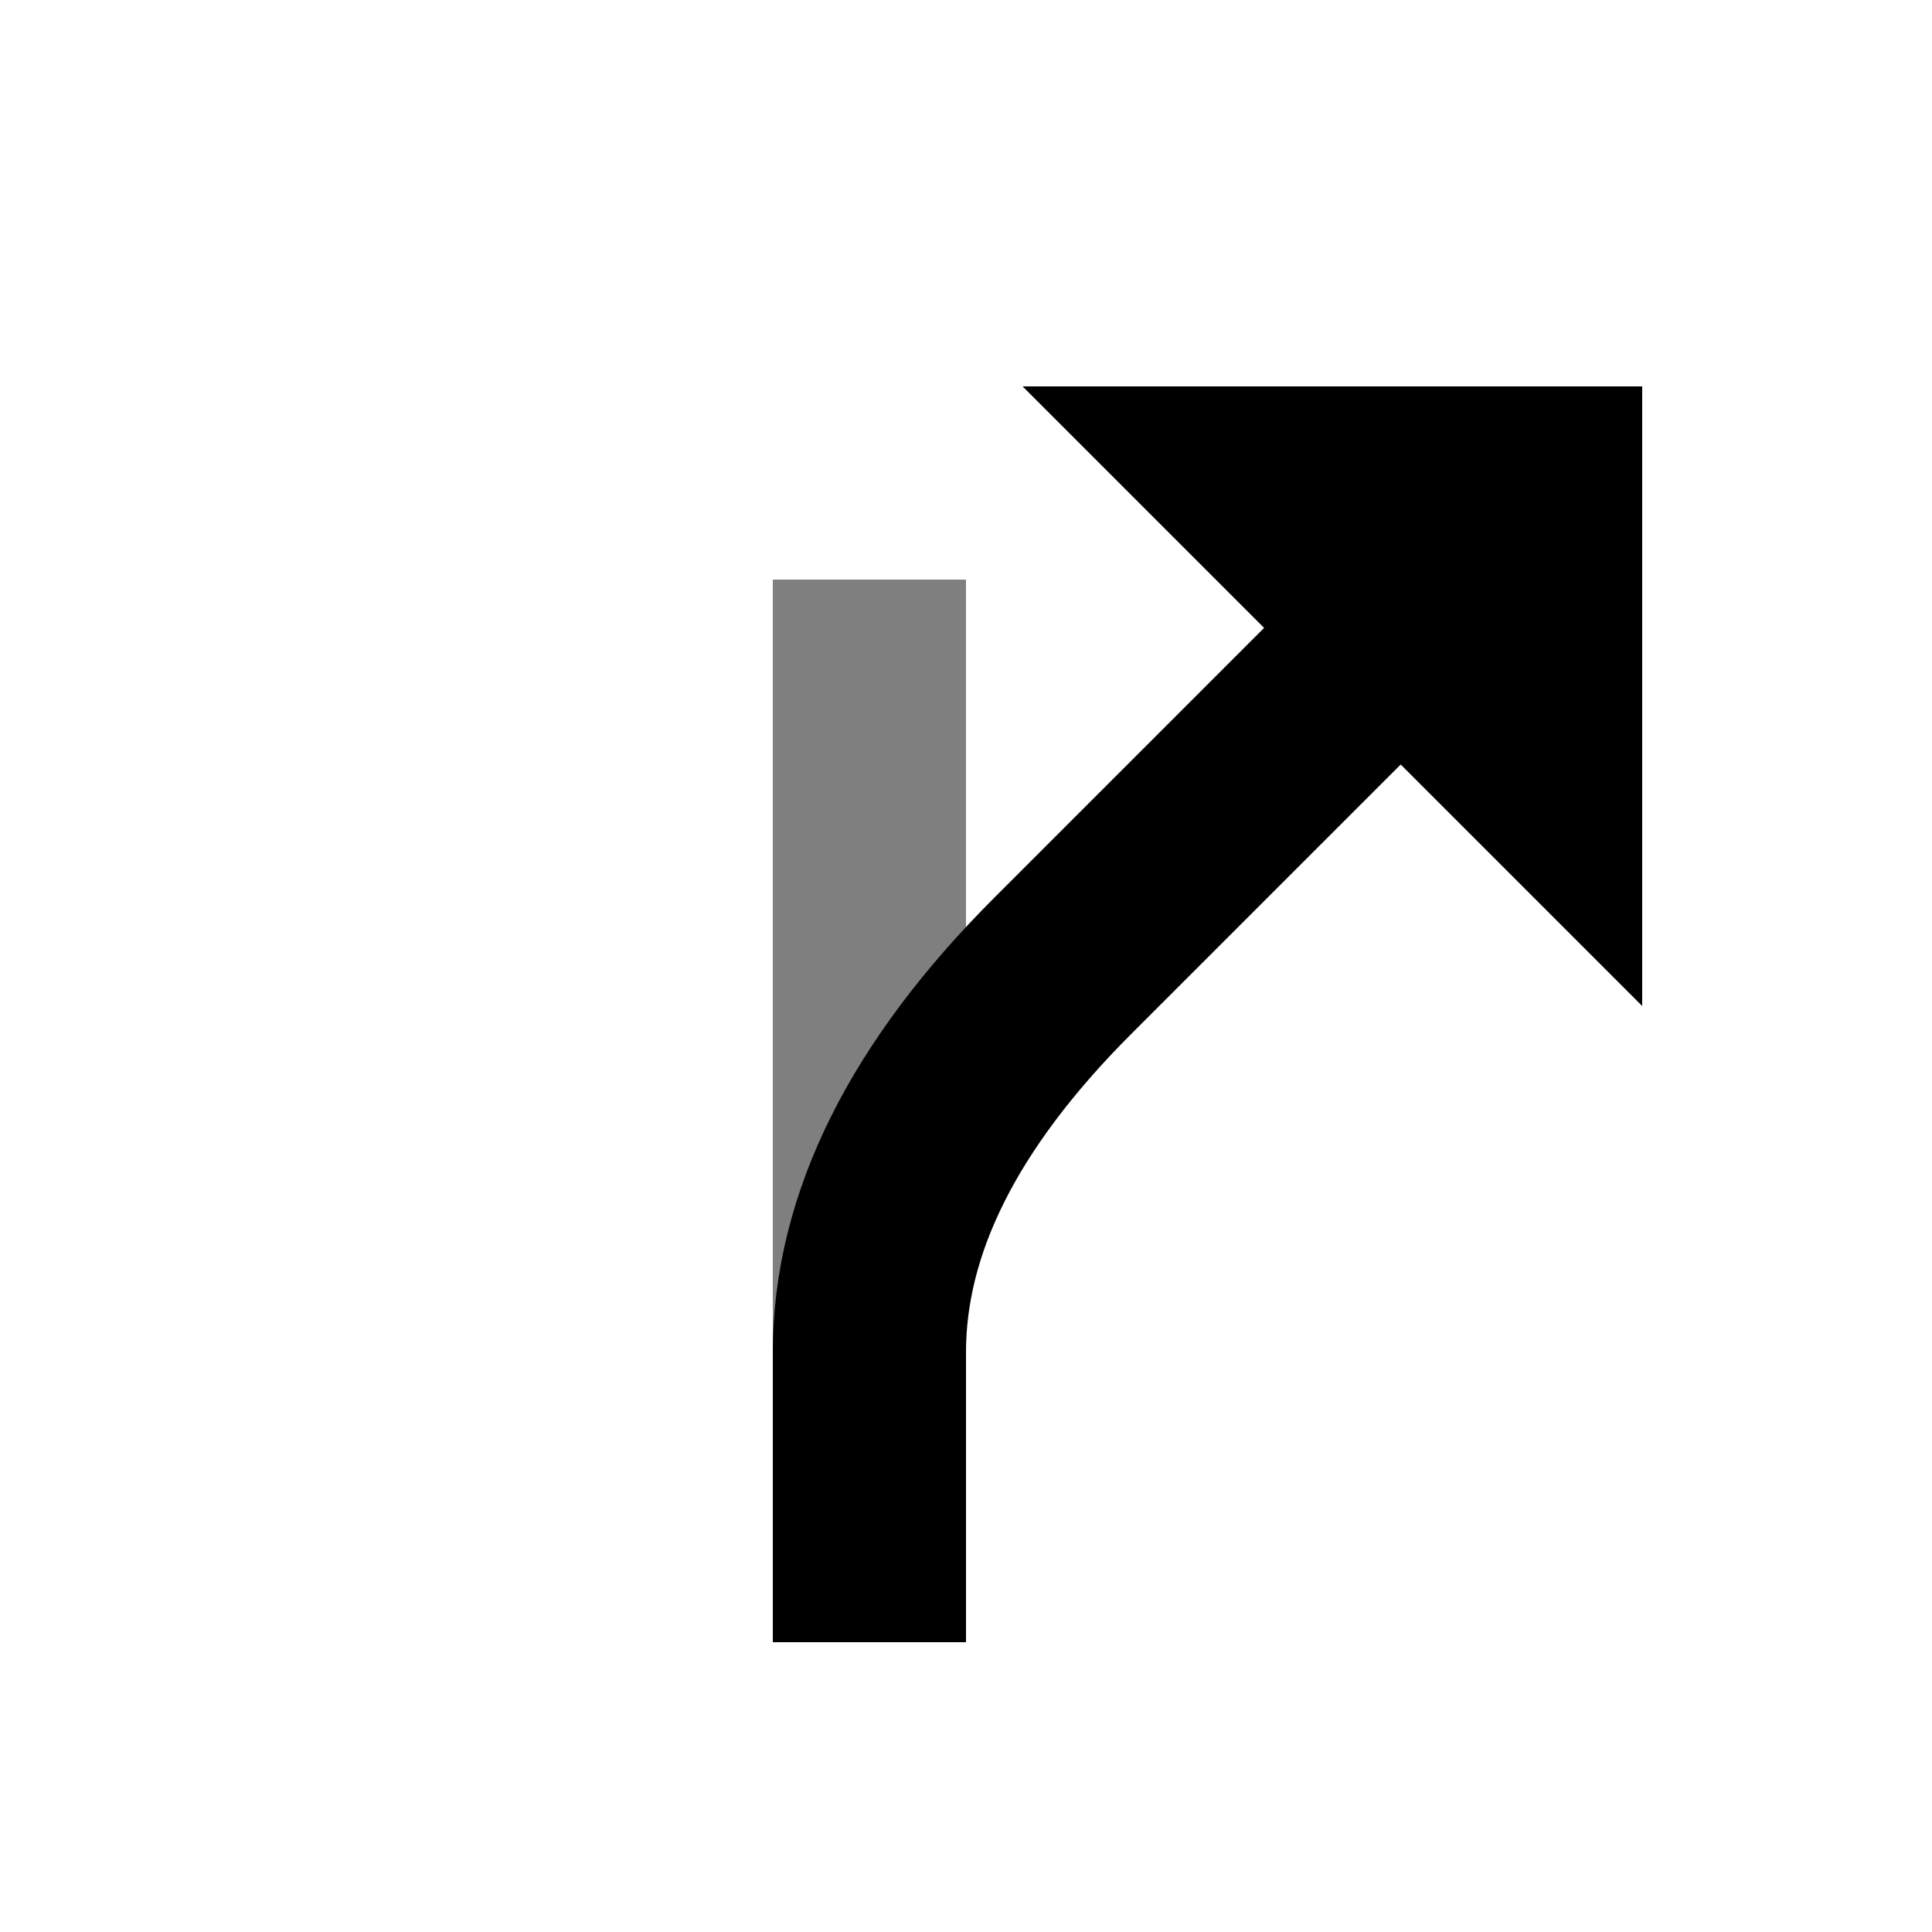
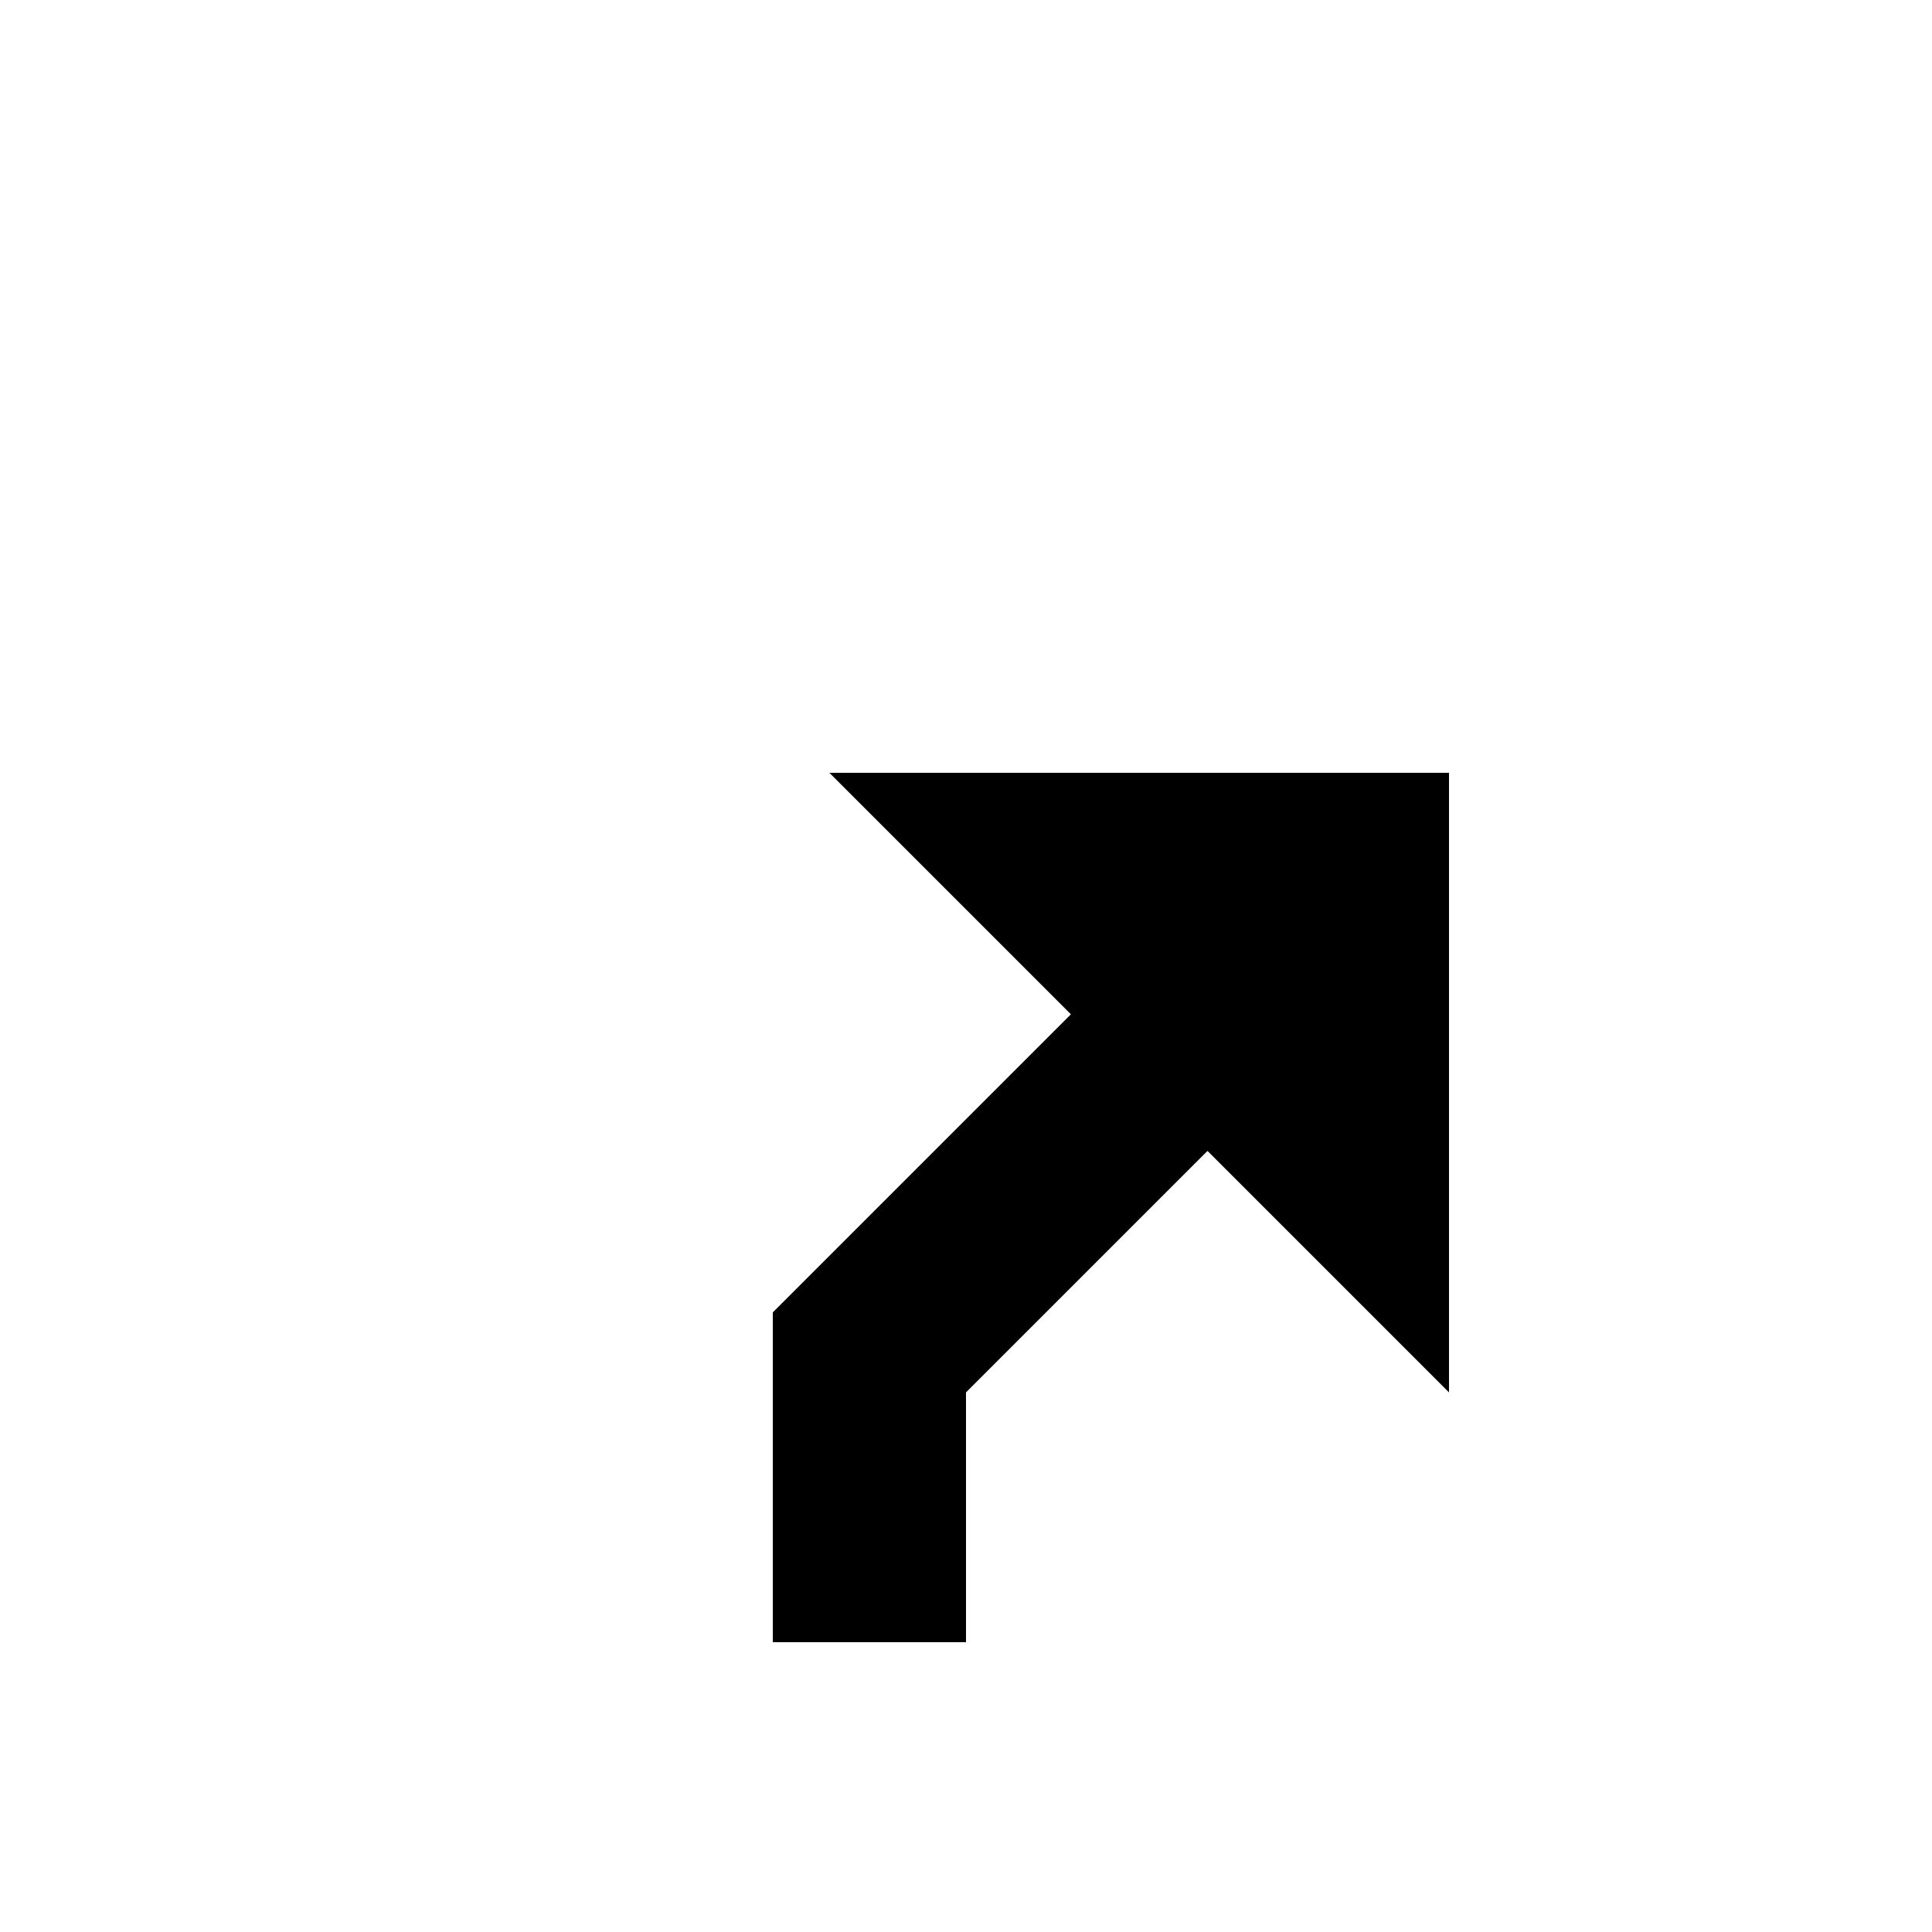
<svg xmlns="http://www.w3.org/2000/svg" width="20" height="20" fill="none" stroke="currentColor" stroke-width="2">
-   <path d="M9 14 v-8" opacity=".5" />
-   <path d="M9 17 v-3 q0 -2 2 -4 l5 -5 m0 0 h-3 l3 3 z" />
+   <path d="M9 17 v-3 l5 -5 m0 0 h-3 l3 3 z" />
</svg>